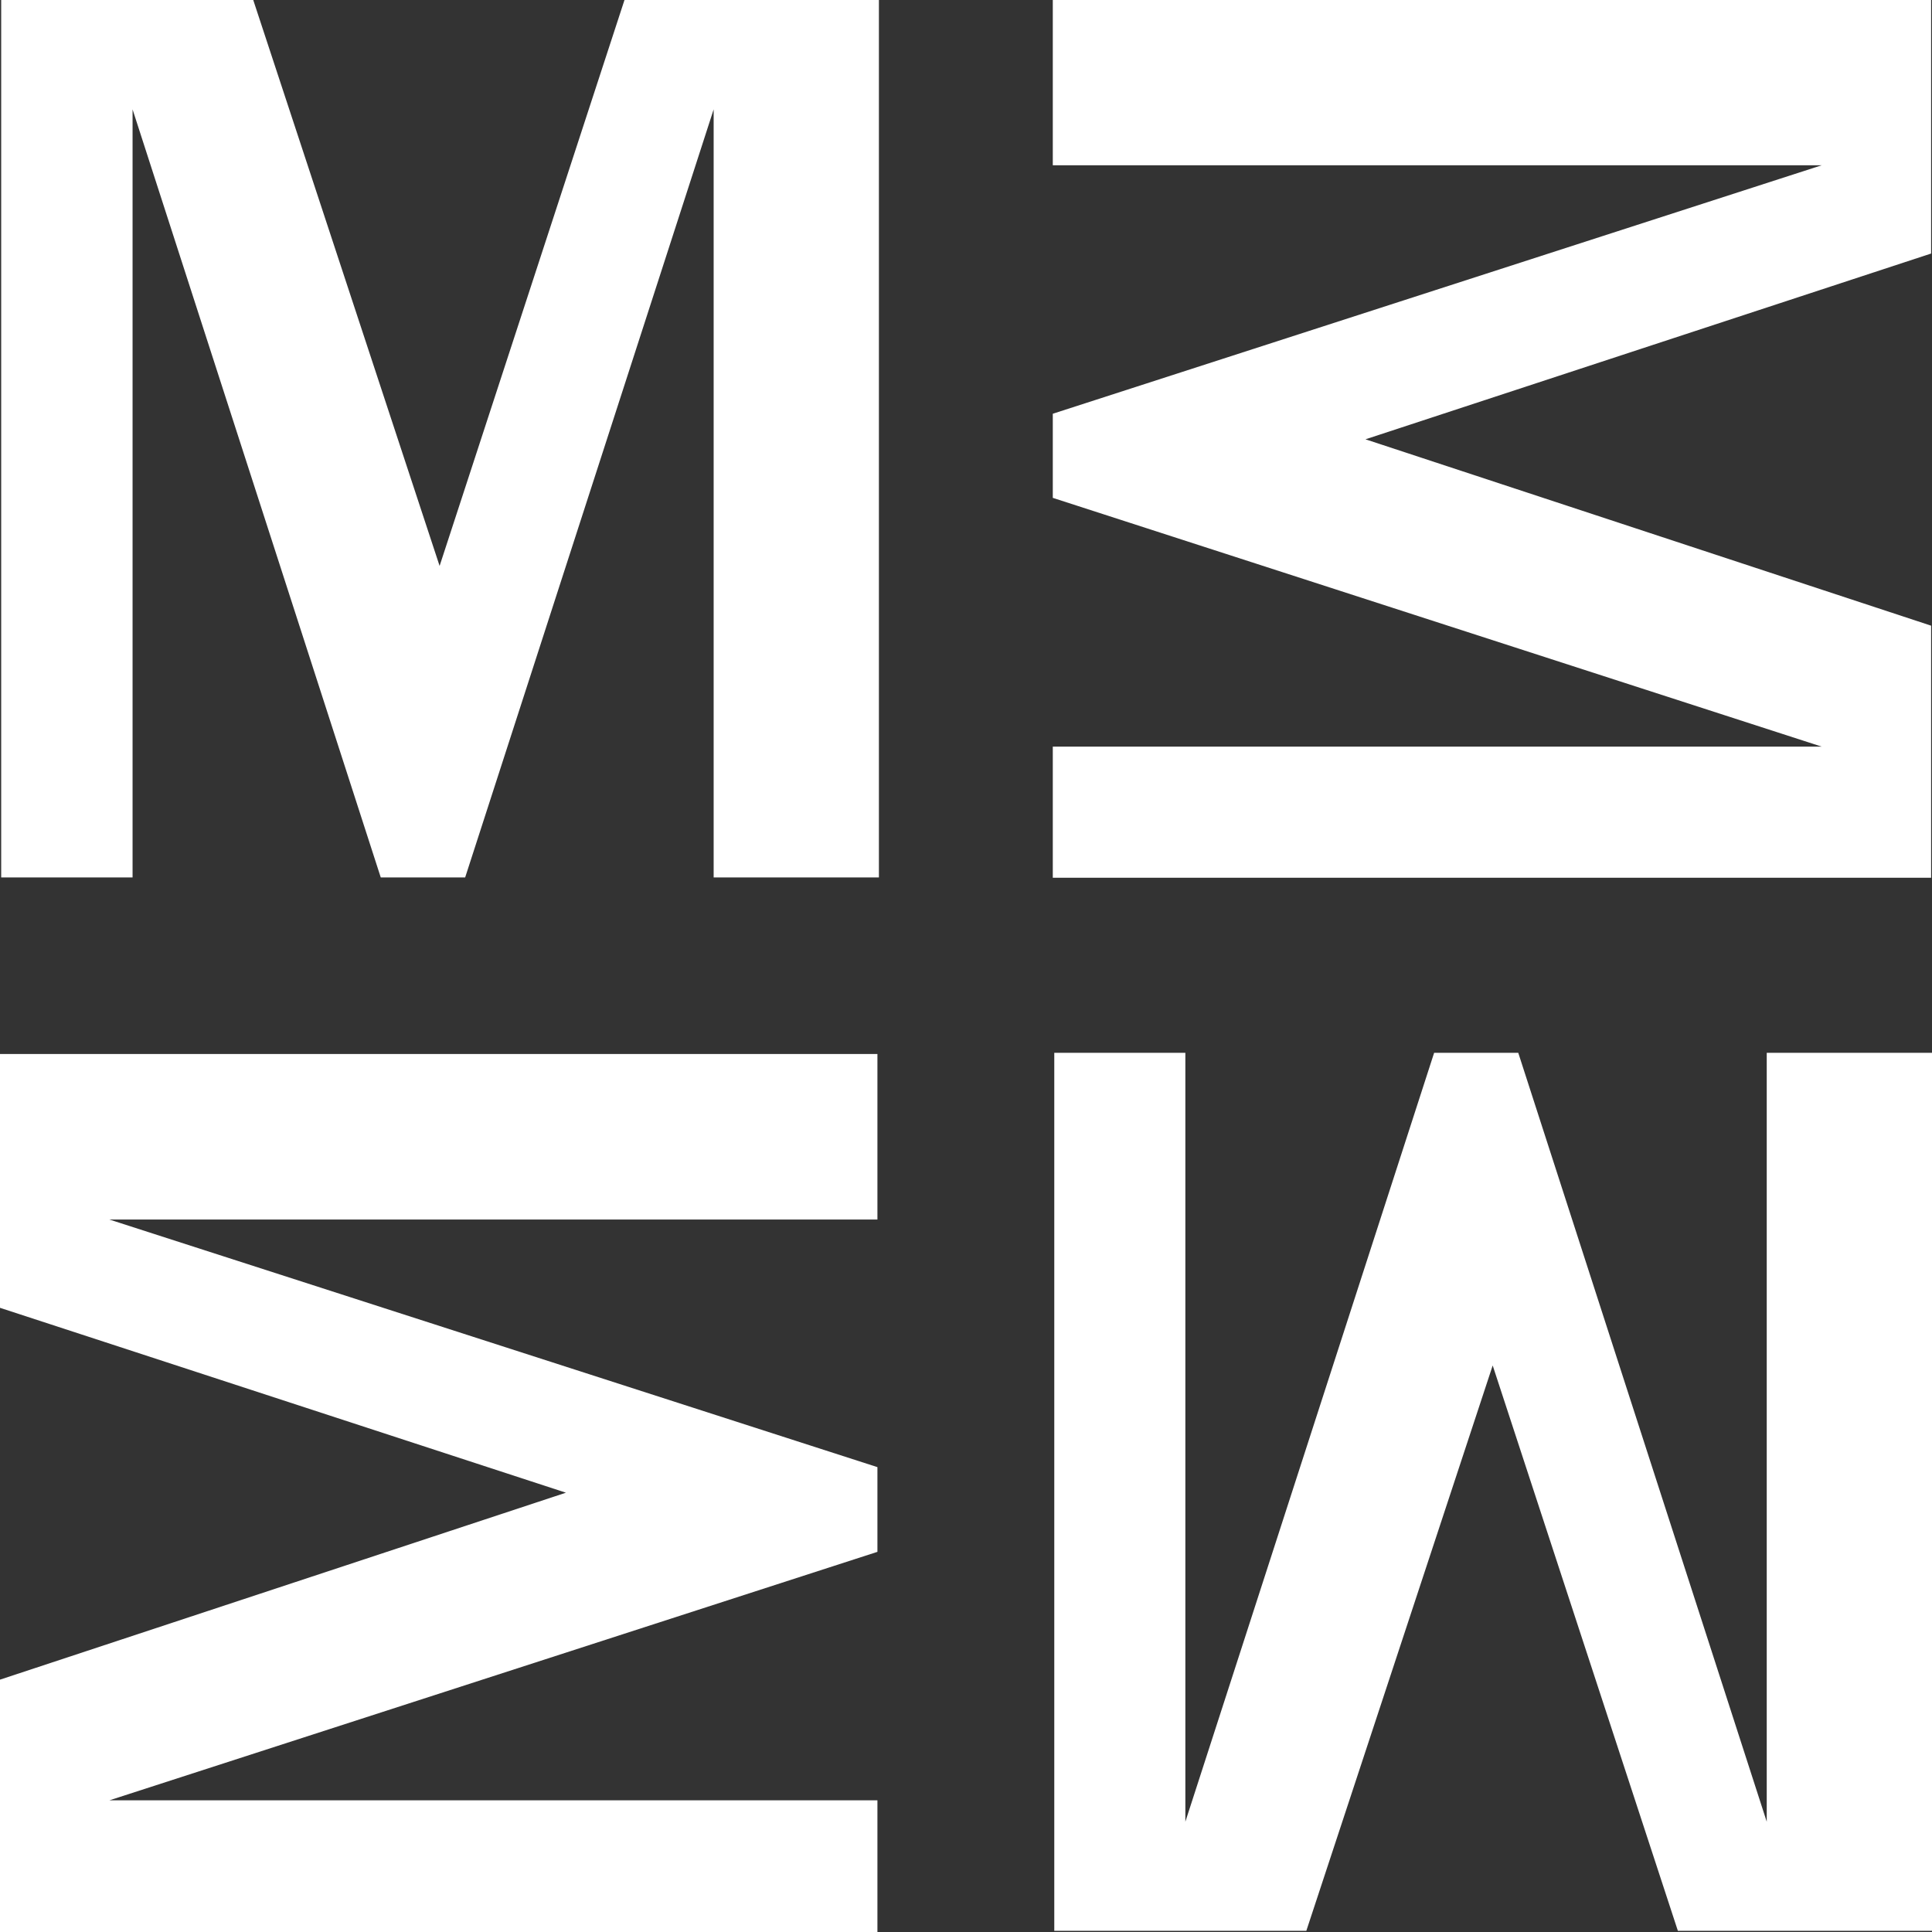
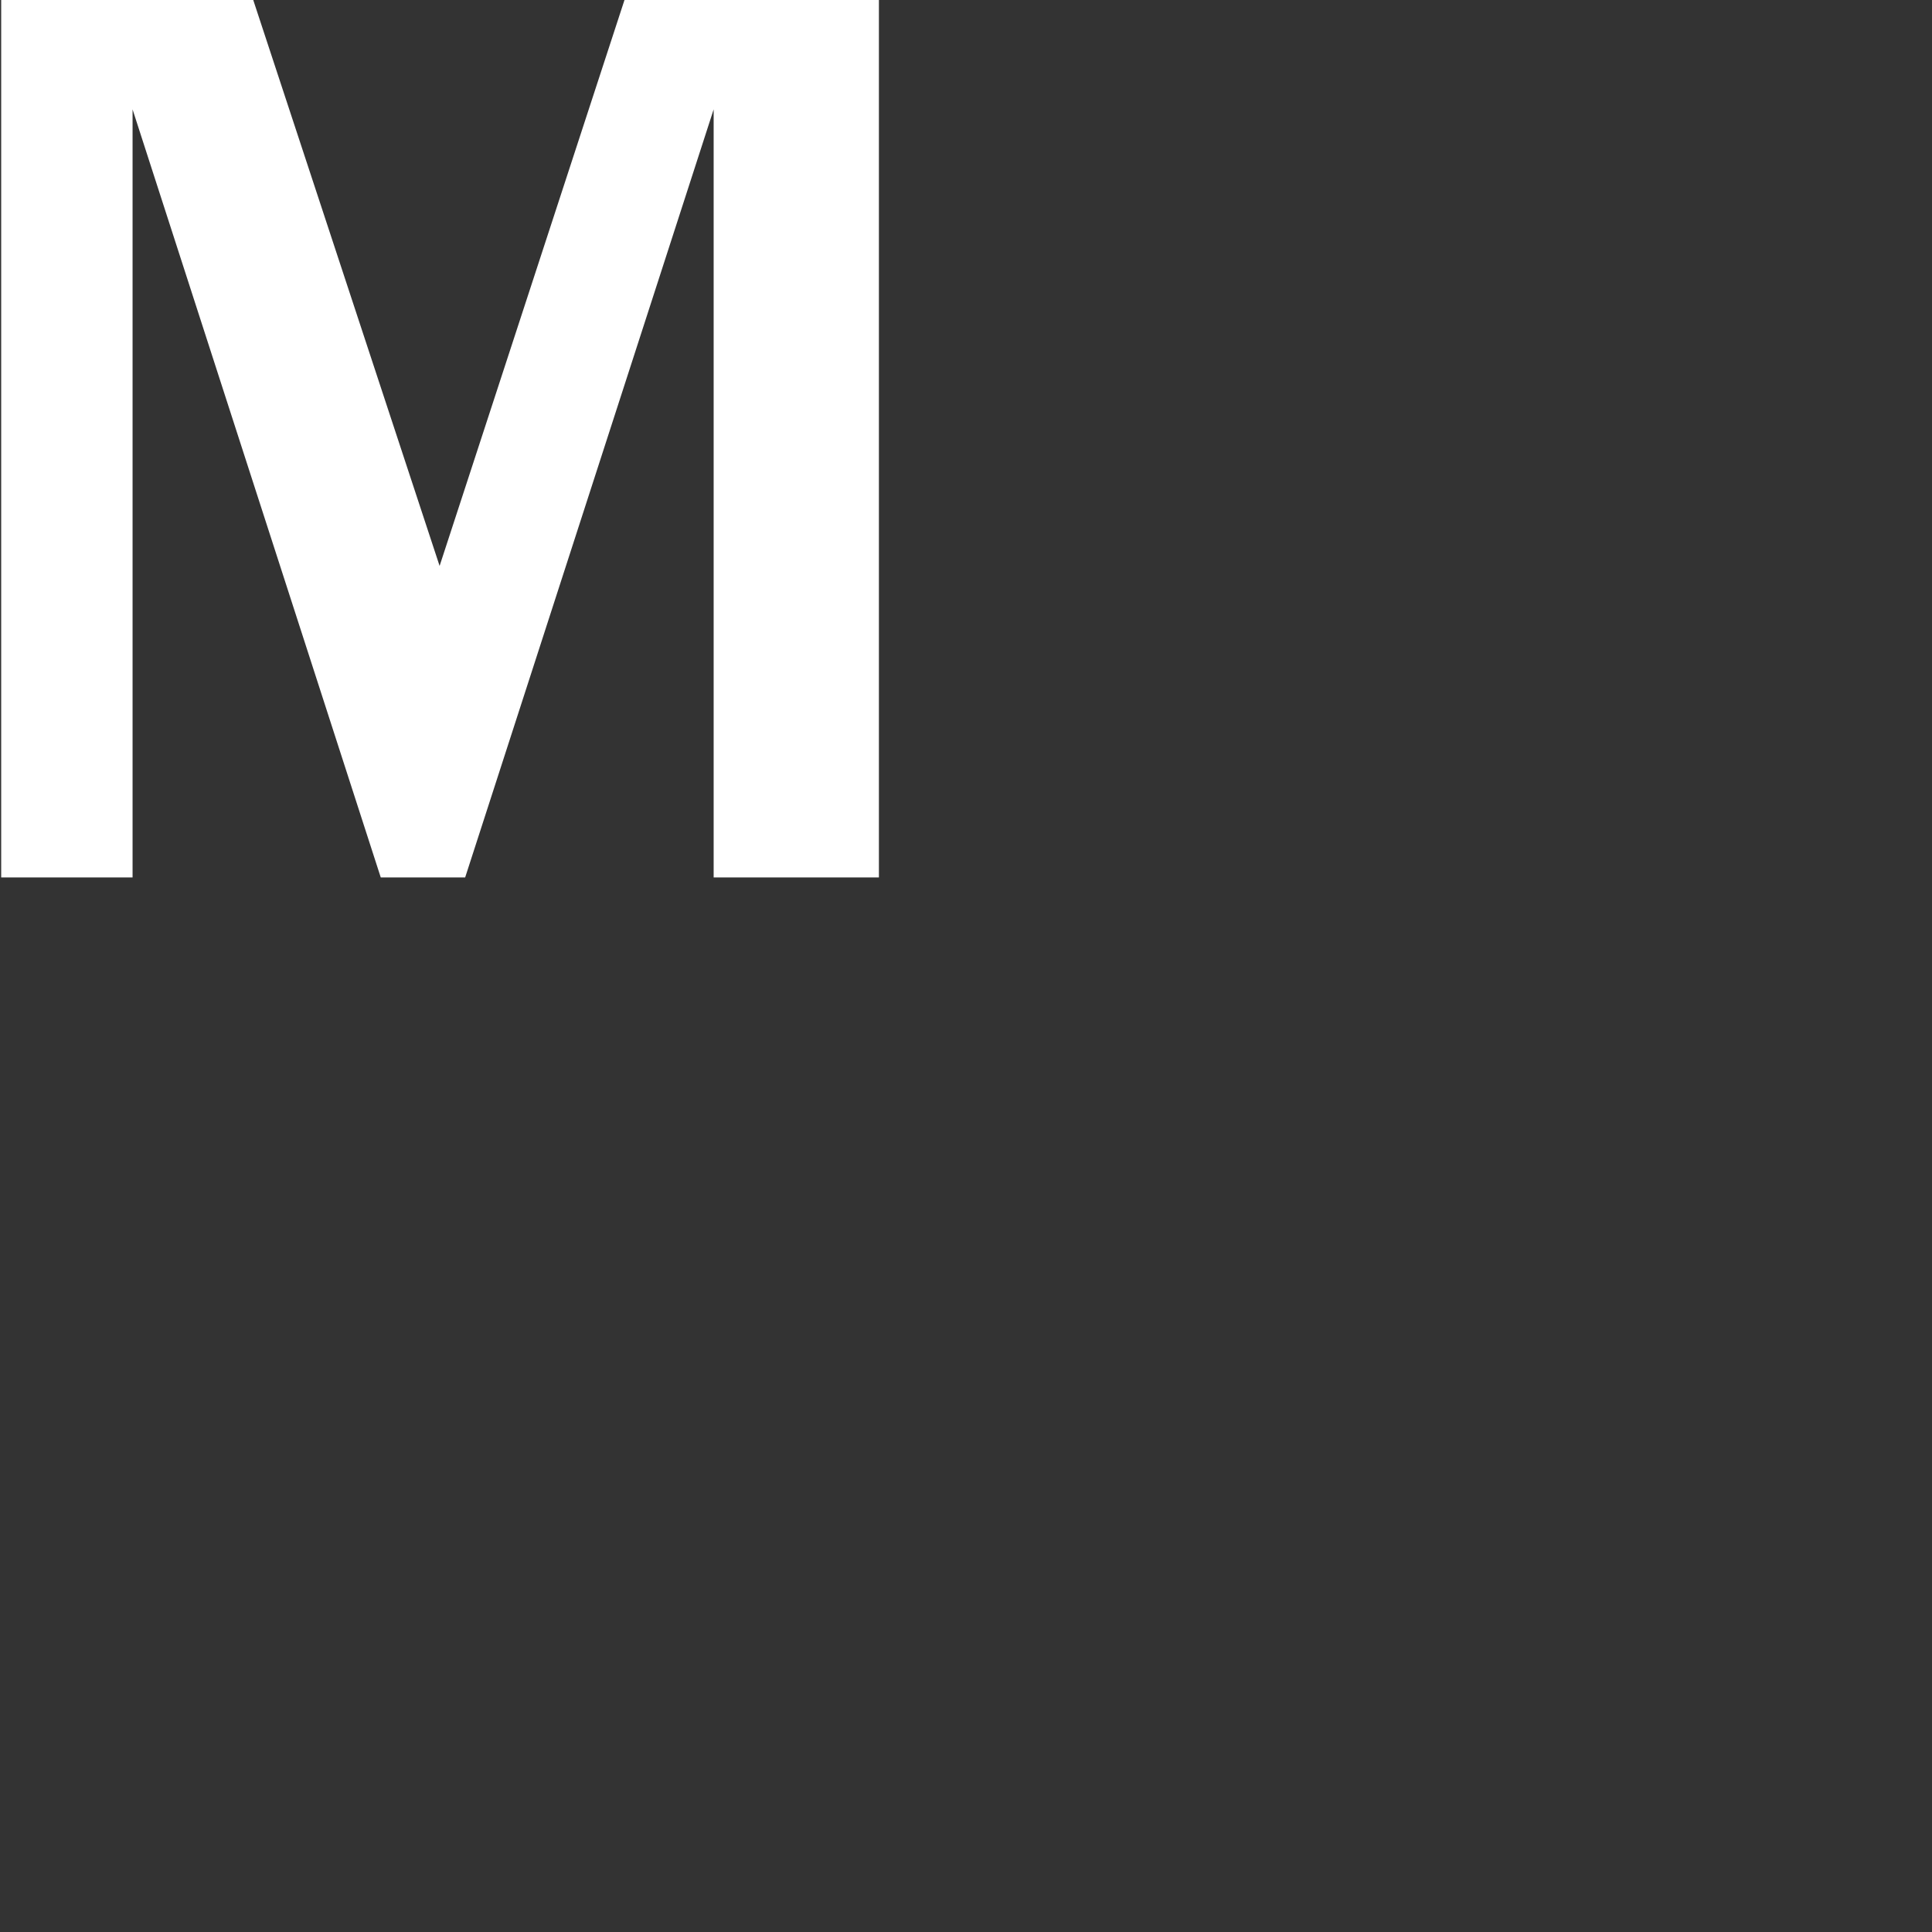
<svg xmlns="http://www.w3.org/2000/svg" version="1.1" id="Camada_1" x="0px" y="0px" viewBox="0 0 650 650" style="enable-background:new 0 0 650 650;" xml:space="preserve">
  <rect x="0" y="0" width="650" height="650" fill="#333333" stroke="none" />
  <style type="text/css">
	.st0{fill:#FFFFFF;}
</style>
  <g>
-     <polygon class="st0" points="649.7,210.5 459.4,147.8 649.7,85.3 649.7,0 354.2,0 354.2,55.6 612.9,55.6 354.2,139.2 354.2,167.5    612.9,251.2 354.2,251.2 354.2,295.3 649.7,295.3  " />
-     <polygon class="st0" points="594.4,354.2 594.4,612.9 510.8,354.2 482.5,354.2 398.8,612.9 398.8,354.2 354.7,354.2 354.7,649.6    439.5,649.6 502.2,459.4 564.5,649.6 650,649.6 650,354.2  " />
    <polygon class="st0" points="147.9,190.4 85.2,0 0.4,0 0.4,295.2 44.6,295.2 44.6,36.8 128.1,295.2 156.5,295.2 240.1,36.8    240.1,295.2 295.7,295.2 295.7,0 210.1,0  " />
-     <polygon class="st0" points="0,440 190.4,502.2 0,565.1 0,650 295.2,650 295.2,605.7 36.8,605.7 295.2,522.1 295.2,493.6    36.8,410.3 295.2,410.3 295.2,354.6 0,354.6  " />
  </g>
</svg>